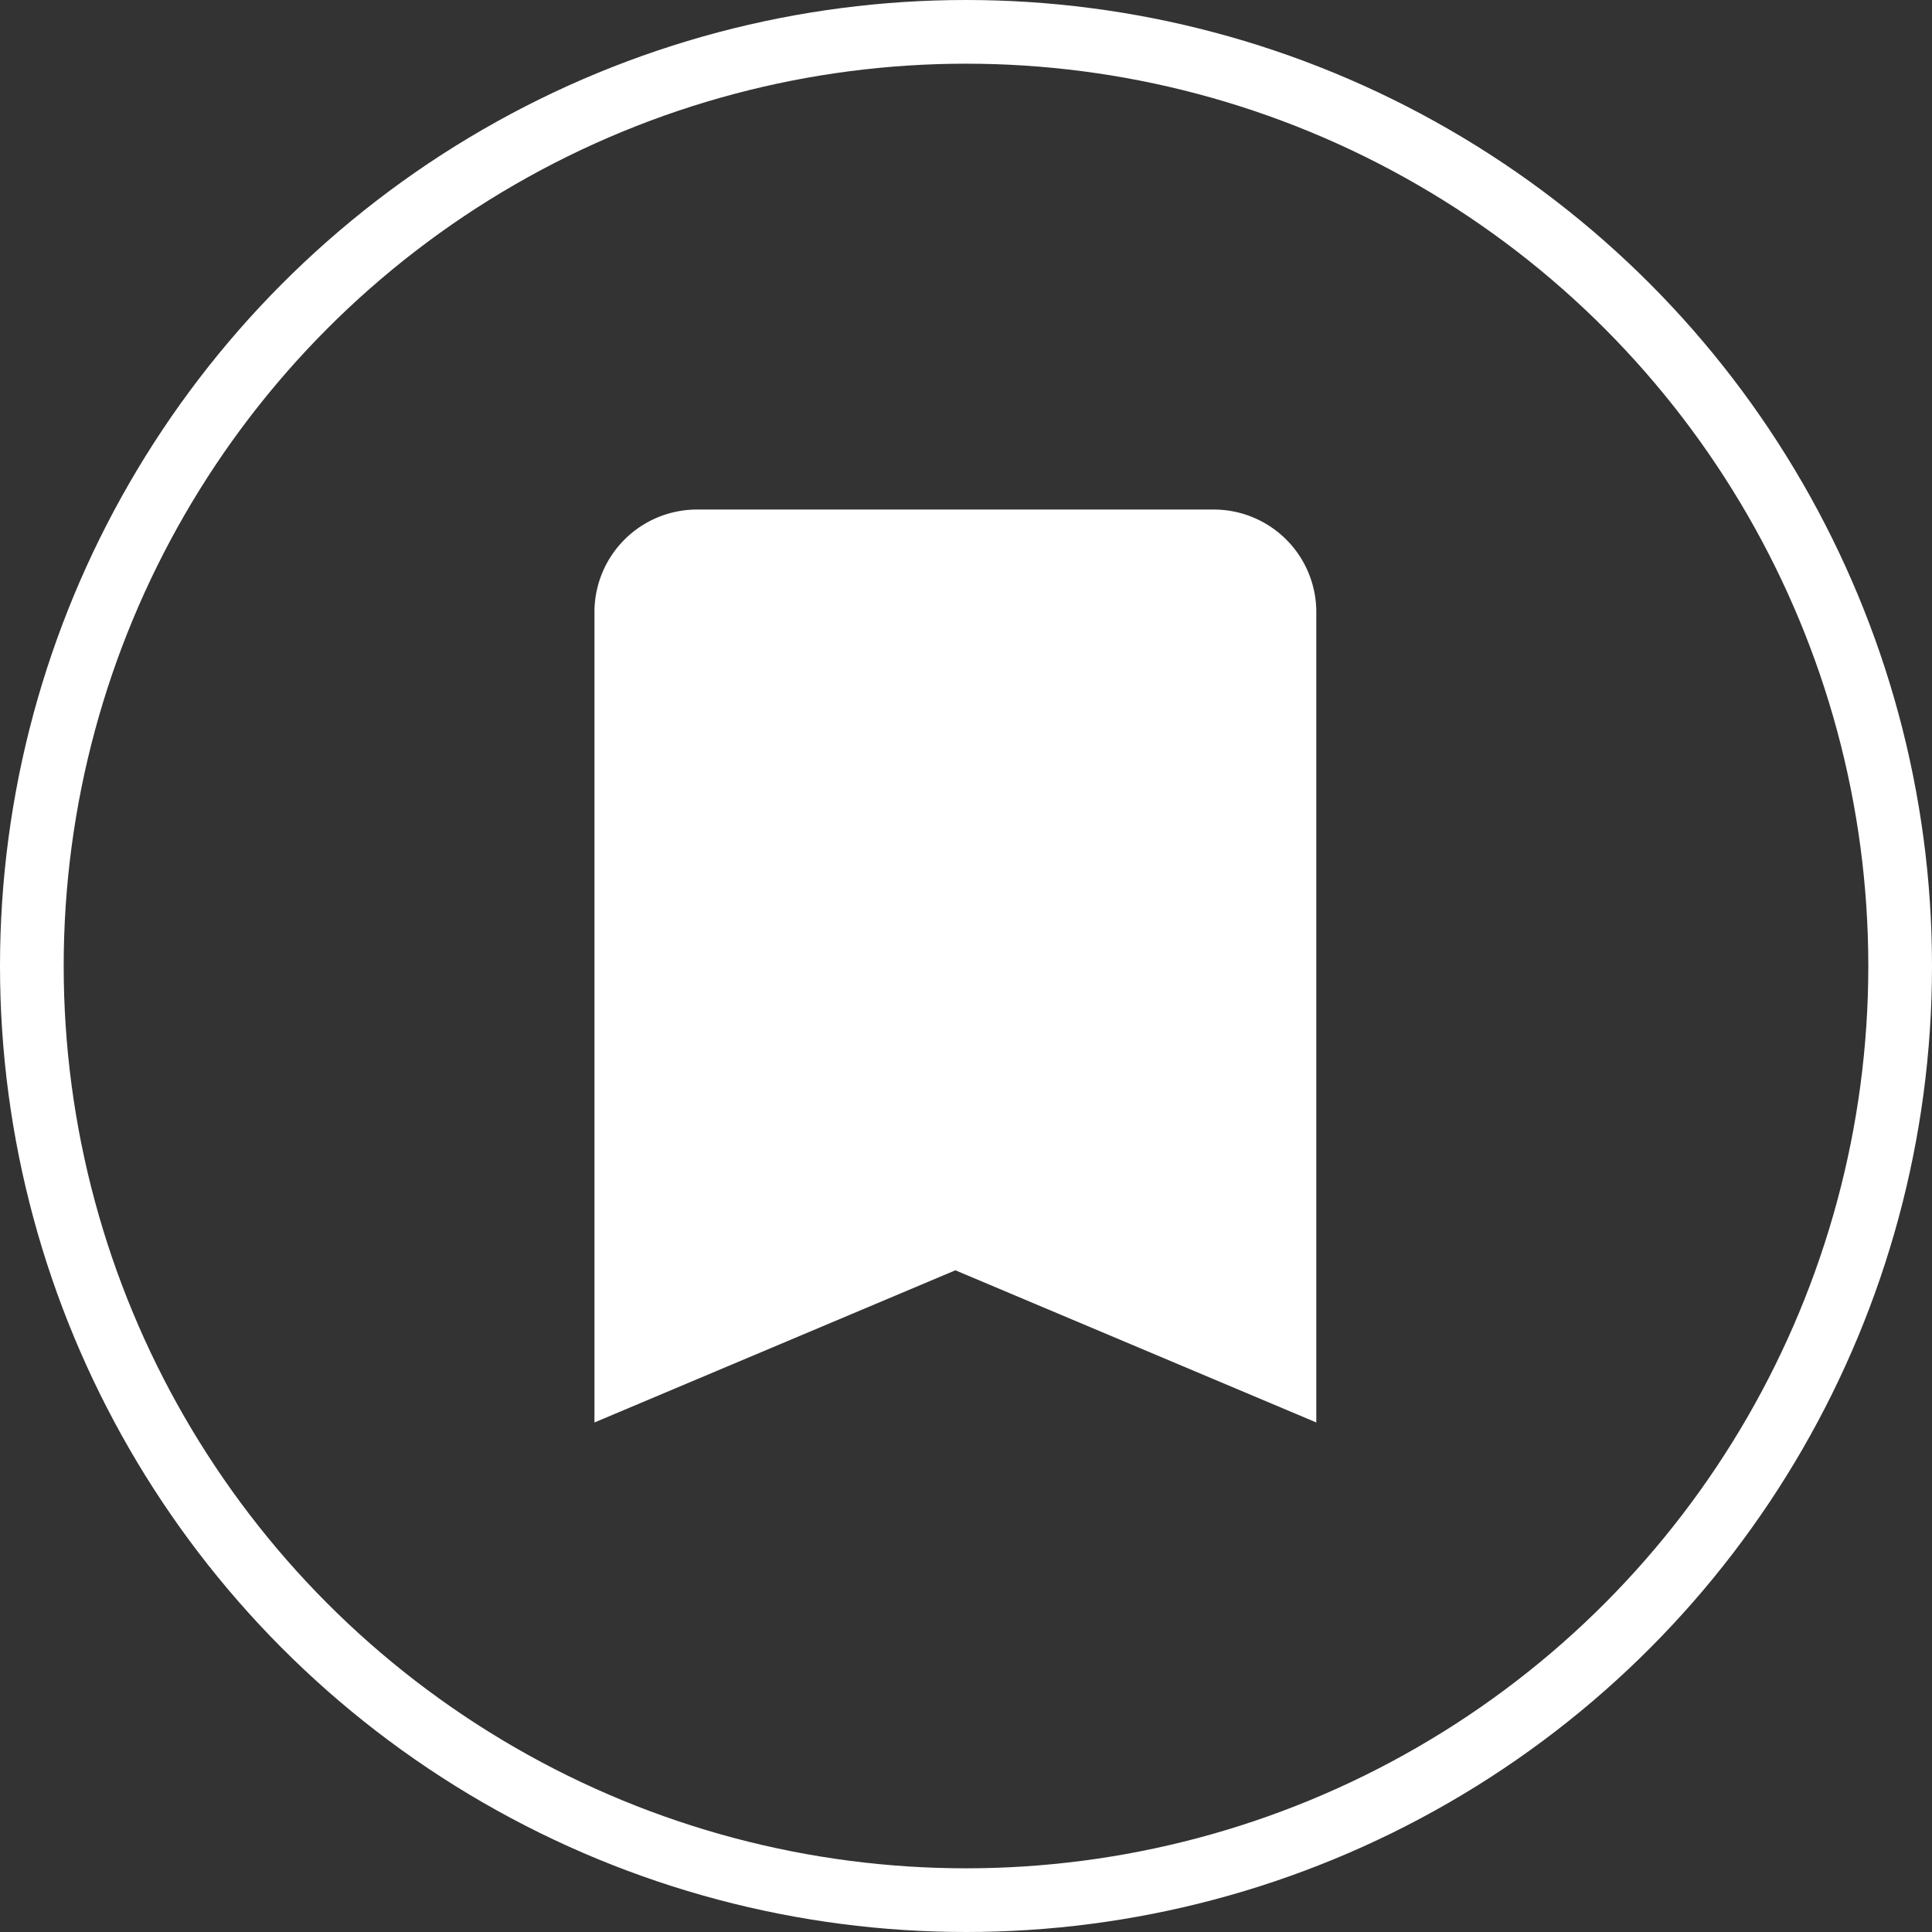
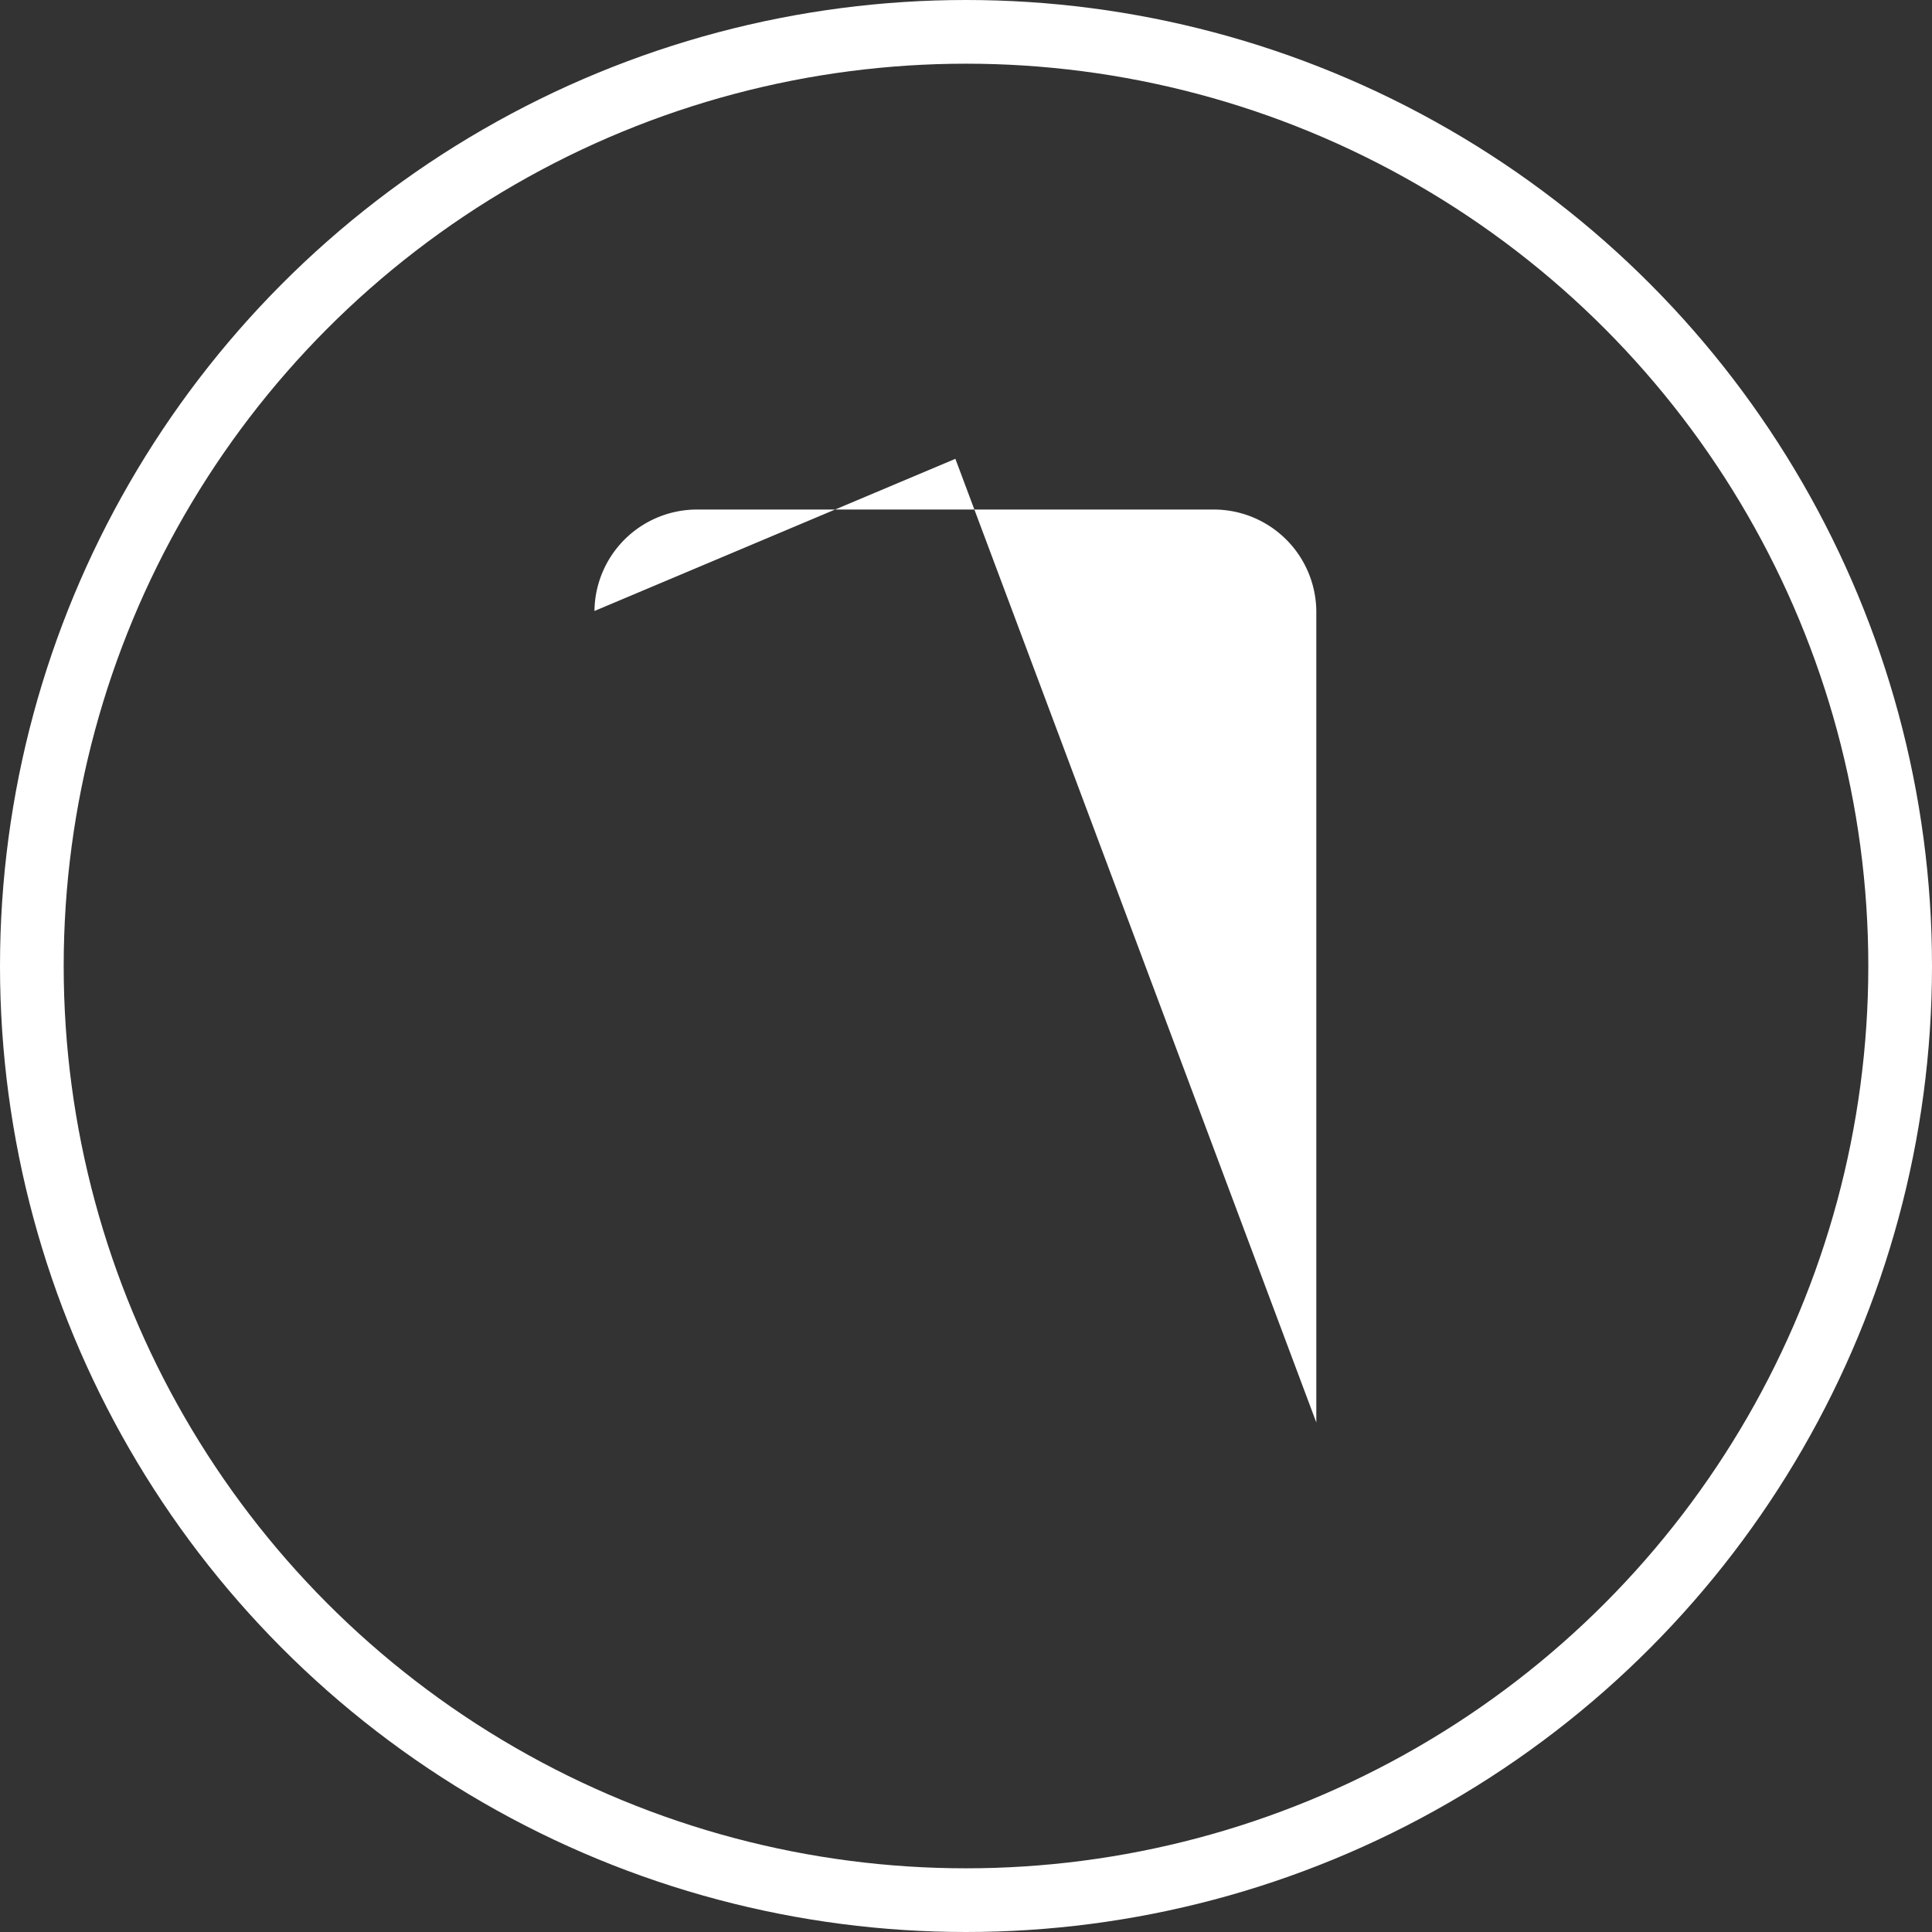
<svg xmlns="http://www.w3.org/2000/svg" width="91" height="91">
  <rect width="100%" height="100%" fill="#333333" stroke="none" />
  <g data-name="楕円形 15" stroke="#fff" stroke-width="3" fill="none">
-     <circle cx="45.5" cy="45.5" r="45.5" stroke="none" />
    <circle cx="45.5" cy="45.5" r="44" />
  </g>
-   <path d="M57.143 24H32.857A4.832 4.832 0 0028 28.778V67l17-7.167L62 67V28.778A4.832 4.832 0 0057.143 24z" fill="#fff" />
+   <path d="M57.143 24H32.857A4.832 4.832 0 0028 28.778l17-7.167L62 67V28.778A4.832 4.832 0 0057.143 24z" fill="#fff" />
</svg>